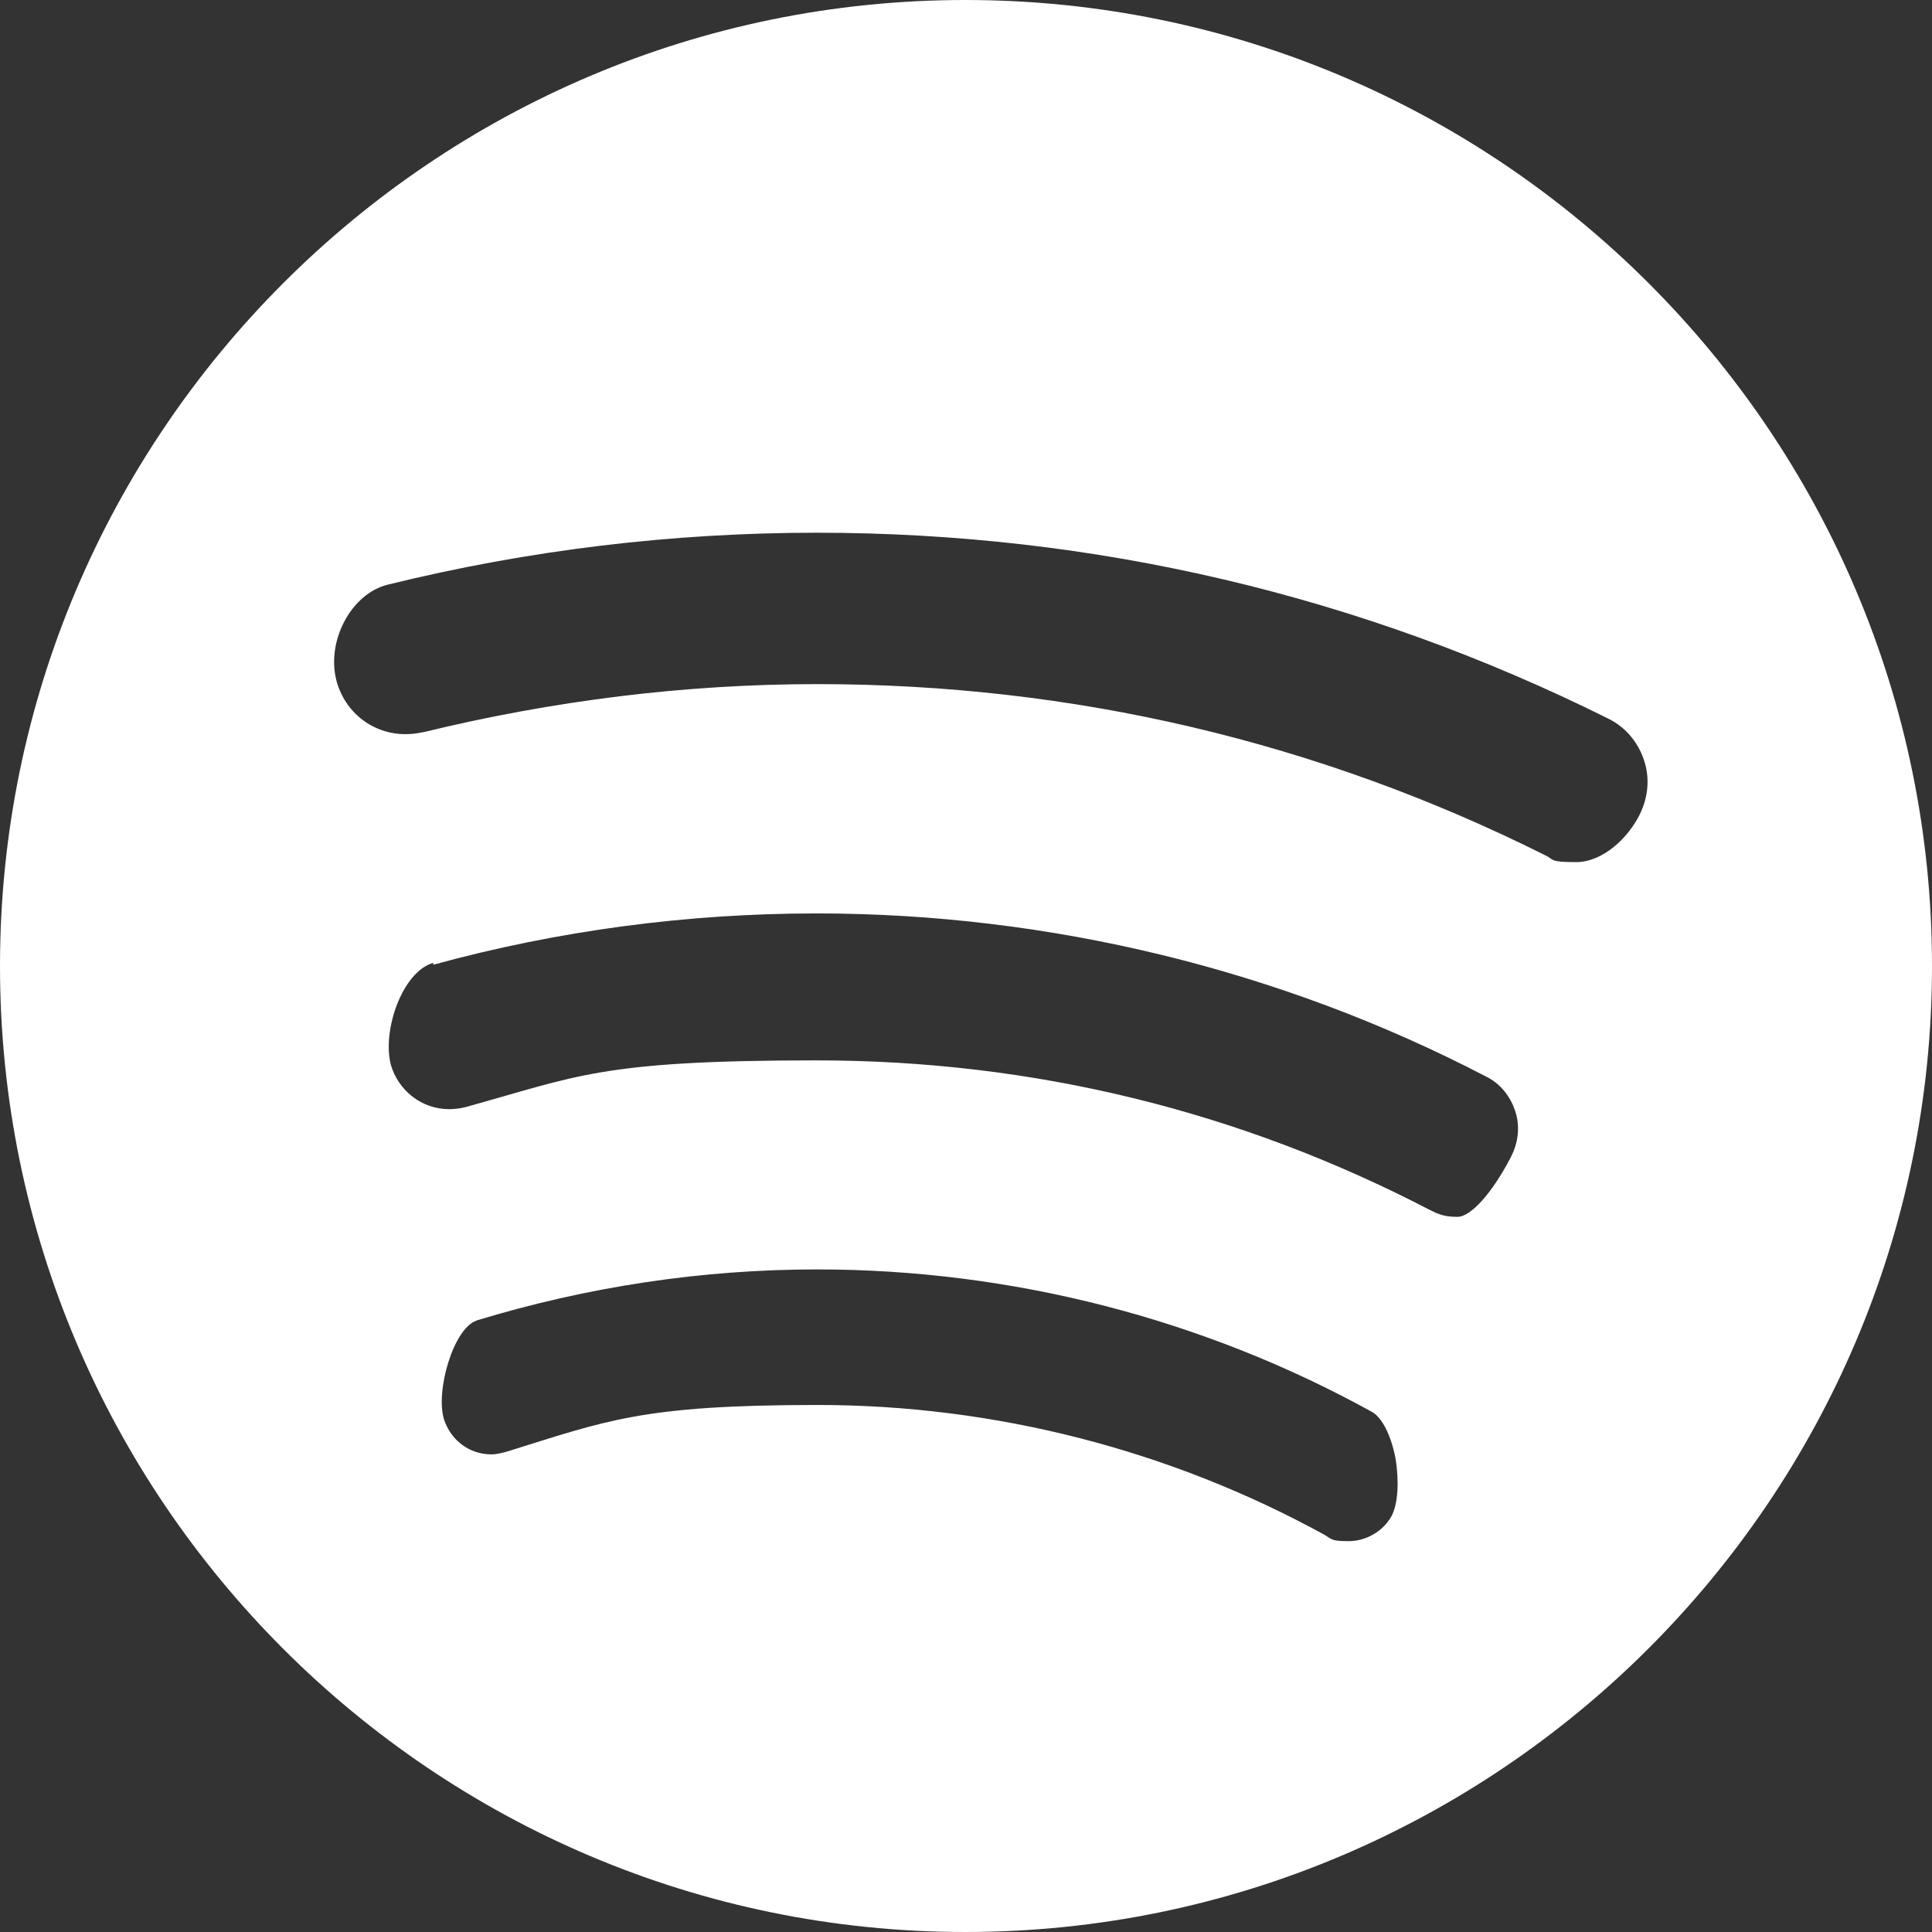
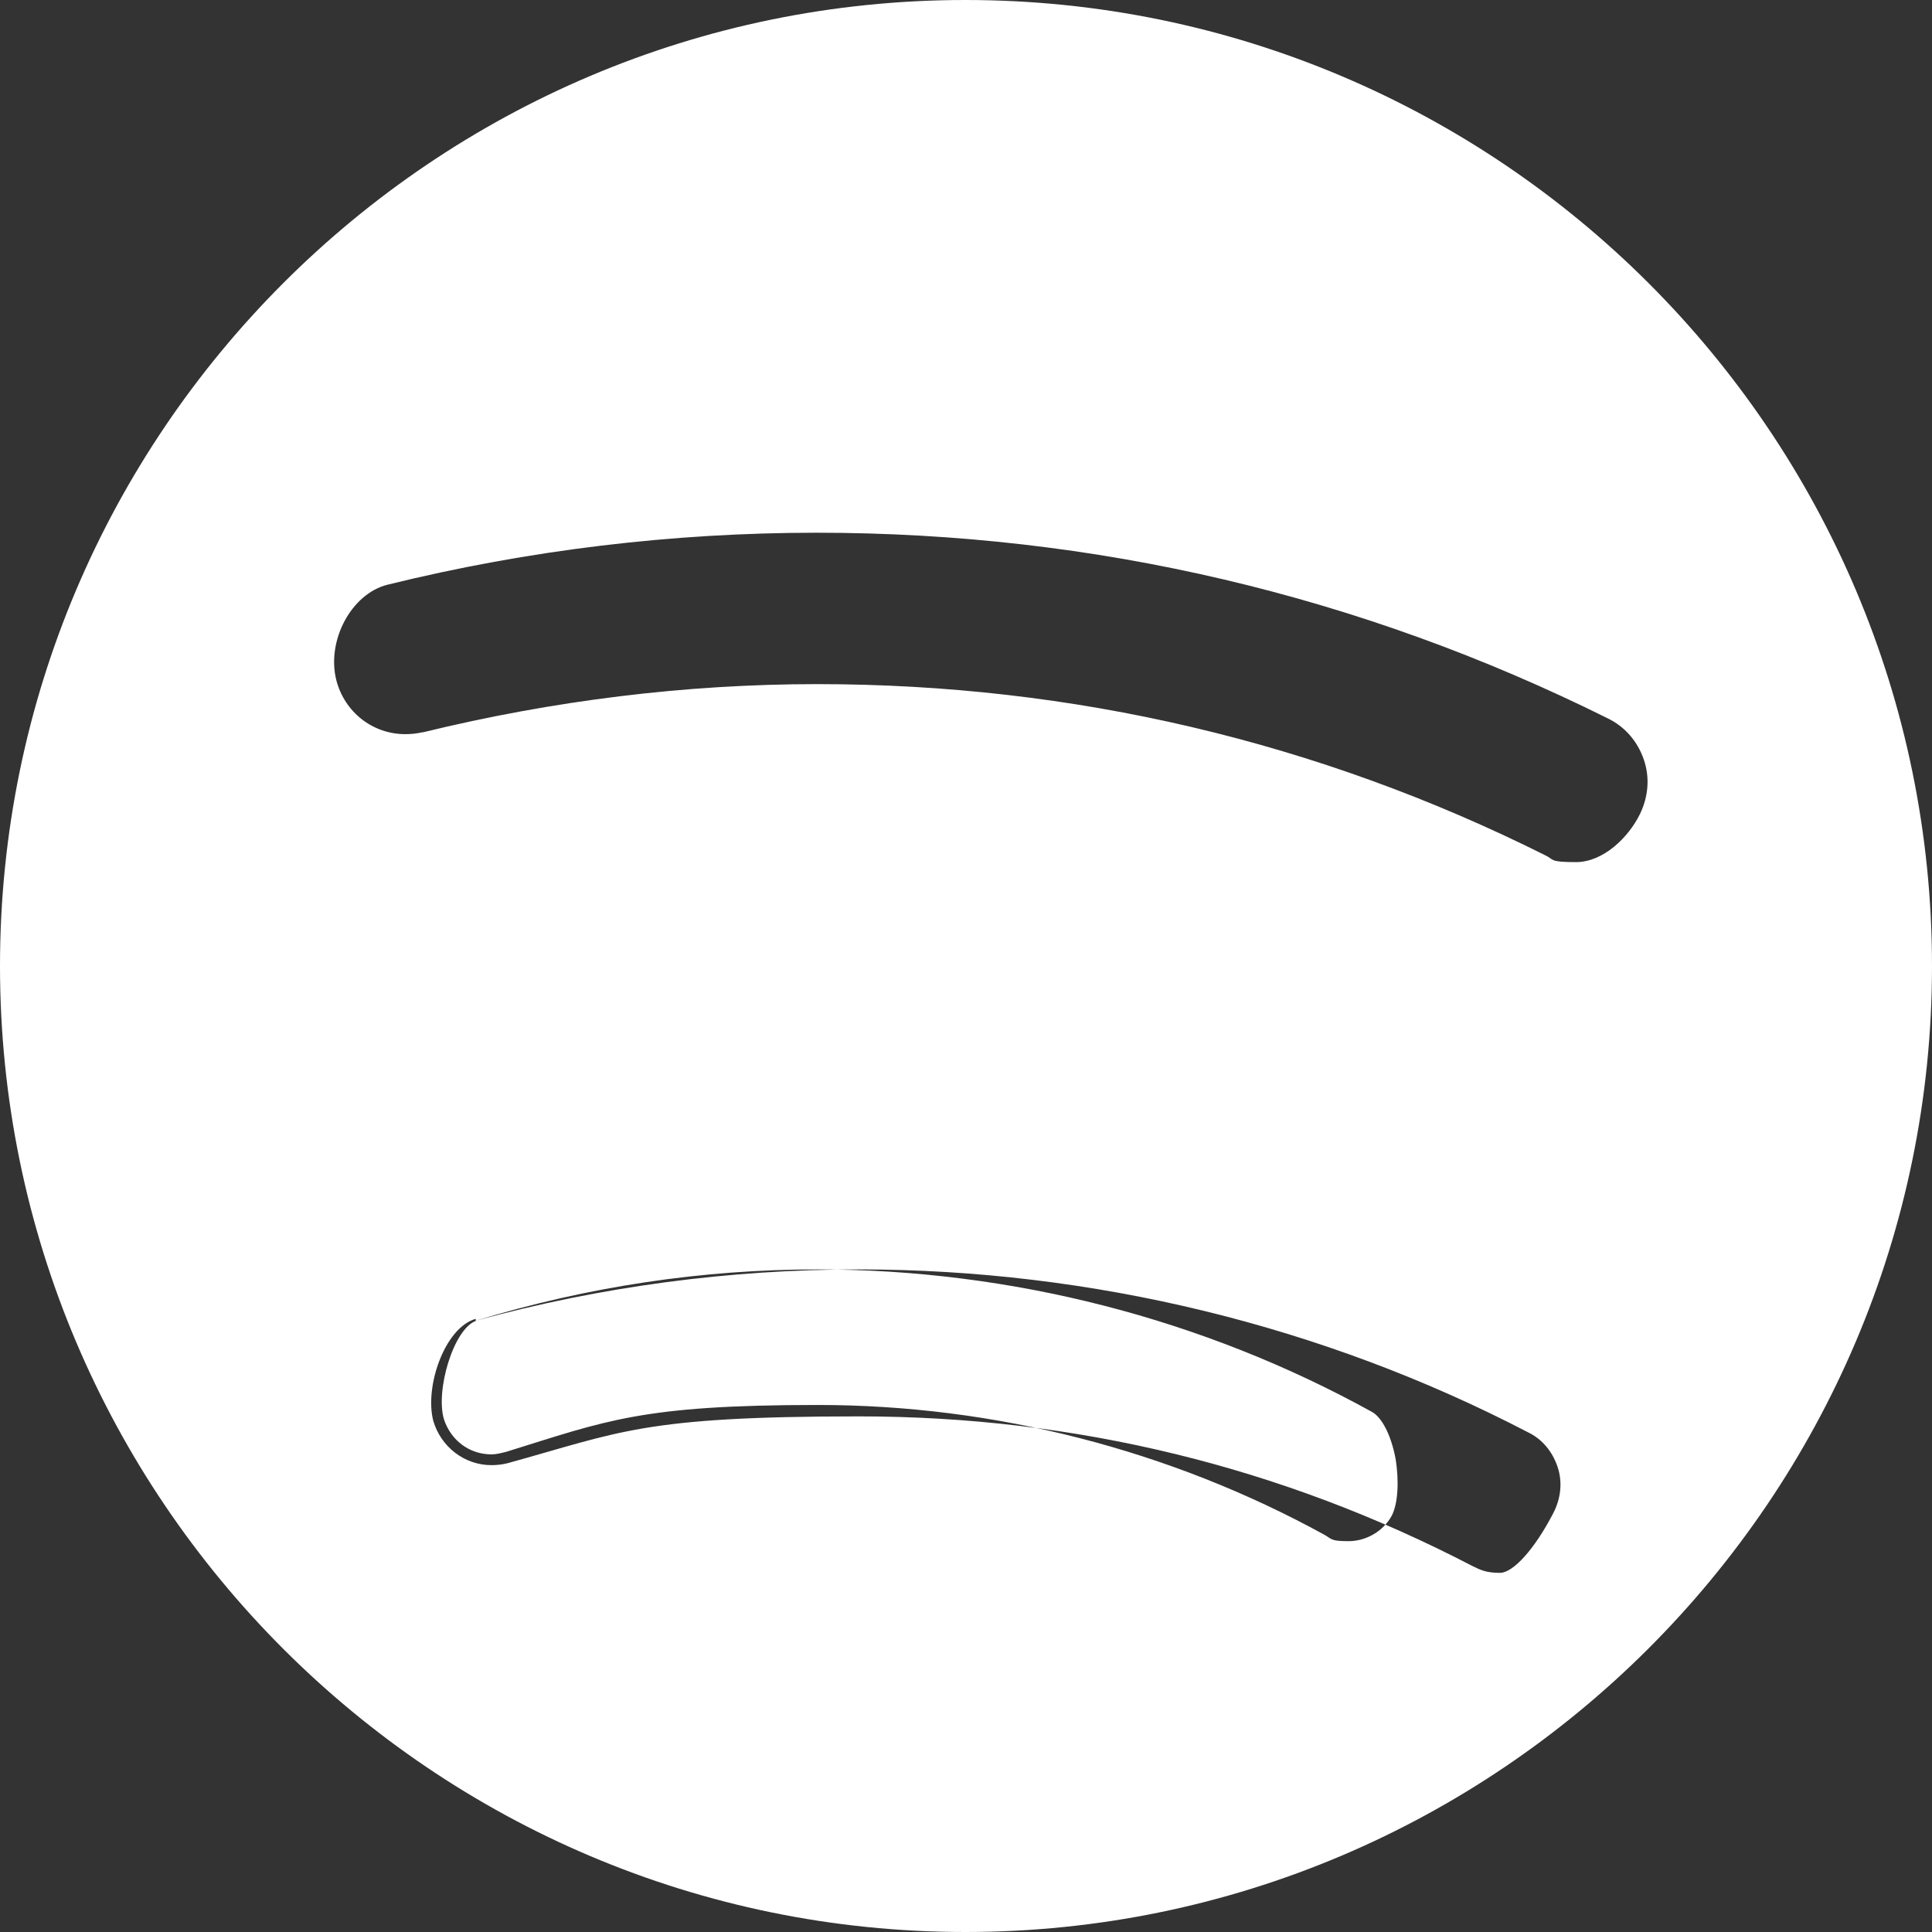
<svg xmlns="http://www.w3.org/2000/svg" id="Layer_1" version="1.1" viewBox="0 0 305 305">
  <rect x="0" y="0" width="305" height="305" fill="#333333" stroke="none" />
  <defs>
    <style>
      .st0 {
        fill: #fff;
      }
    </style>
  </defs>
-   <path class="st0" d="M152.4,0C68.4,0,0,68.4,0,152.5s68.4,152.5,152.4,152.5,152.6-68.4,152.6-152.5S236.6,0,152.4,0ZM75.1,208.5c17.7-5.4,35.8-8.1,53.9-8.1,30.7,0,61,7.8,87.6,22.5,1.6.9,3,3.7,3.7,7.3.6,3.6.4,7.2-.6,9.1-1.3,2.4-4,4-6.8,4s-2.6-.3-3.8-1c-24.4-13.4-52.1-20.5-80-20.5s-33.4,2.5-49.2,7.4c-.8.2-1.6.4-2.3.4-3.5,0-6.4-2.2-7.5-5.5-1.4-4.5,1.5-14.4,5.1-15.6ZM68.4,152.3c19.7-5.4,40.1-8.1,60.5-8.1,36.8,0,73.3,8.9,105.6,25.7,2.3,1.1,3.9,3.1,4.7,5.5.8,2.4.5,5-.7,7.3-2.9,5.6-6.3,9.4-8.4,9.4s-3-.4-4.4-1.1c-30-15.6-62.6-23.6-96.8-23.6s-37.7,2.5-55.5,7.4c-.8.2-1.7.3-2.5.3-4.3,0-8-2.9-9.2-7-1.4-5.4,1.8-14.7,6.7-16.1ZM66.7,115.6c-.9.2-1.8.3-2.7.3-5.2,0-9.6-3.5-10.9-8.5-1.6-6.3,2.4-13.7,8.1-15.1,22.3-5.5,45.1-8.2,67.7-8.2,43.9,0,85.9,9.9,124.9,29.3,2.7,1.3,4.7,3.6,5.7,6.5,1,2.9.7,5.9-.6,8.6-1.8,3.7-5.8,7.6-10.1,7.6s-3.4-.4-4.9-1.1c-35.8-17.9-74.5-27-114.9-27-20.8,0-41.7,2.6-62.2,7.6Z" />
+   <path class="st0" d="M152.4,0C68.4,0,0,68.4,0,152.5s68.4,152.5,152.4,152.5,152.6-68.4,152.6-152.5S236.6,0,152.4,0ZM75.1,208.5c17.7-5.4,35.8-8.1,53.9-8.1,30.7,0,61,7.8,87.6,22.5,1.6.9,3,3.7,3.7,7.3.6,3.6.4,7.2-.6,9.1-1.3,2.4-4,4-6.8,4s-2.6-.3-3.8-1c-24.4-13.4-52.1-20.5-80-20.5s-33.4,2.5-49.2,7.4c-.8.2-1.6.4-2.3.4-3.5,0-6.4-2.2-7.5-5.5-1.4-4.5,1.5-14.4,5.1-15.6Zc19.7-5.4,40.1-8.1,60.5-8.1,36.8,0,73.3,8.9,105.6,25.7,2.3,1.1,3.9,3.1,4.7,5.5.8,2.4.5,5-.7,7.3-2.9,5.6-6.3,9.4-8.4,9.4s-3-.4-4.4-1.1c-30-15.6-62.6-23.6-96.8-23.6s-37.7,2.5-55.5,7.4c-.8.2-1.7.3-2.5.3-4.3,0-8-2.9-9.2-7-1.4-5.4,1.8-14.7,6.7-16.1ZM66.7,115.6c-.9.2-1.8.3-2.7.3-5.2,0-9.6-3.5-10.9-8.5-1.6-6.3,2.4-13.7,8.1-15.1,22.3-5.5,45.1-8.2,67.7-8.2,43.9,0,85.9,9.9,124.9,29.3,2.7,1.3,4.7,3.6,5.7,6.5,1,2.9.7,5.9-.6,8.6-1.8,3.7-5.8,7.6-10.1,7.6s-3.4-.4-4.9-1.1c-35.8-17.9-74.5-27-114.9-27-20.8,0-41.7,2.6-62.2,7.6Z" />
</svg>